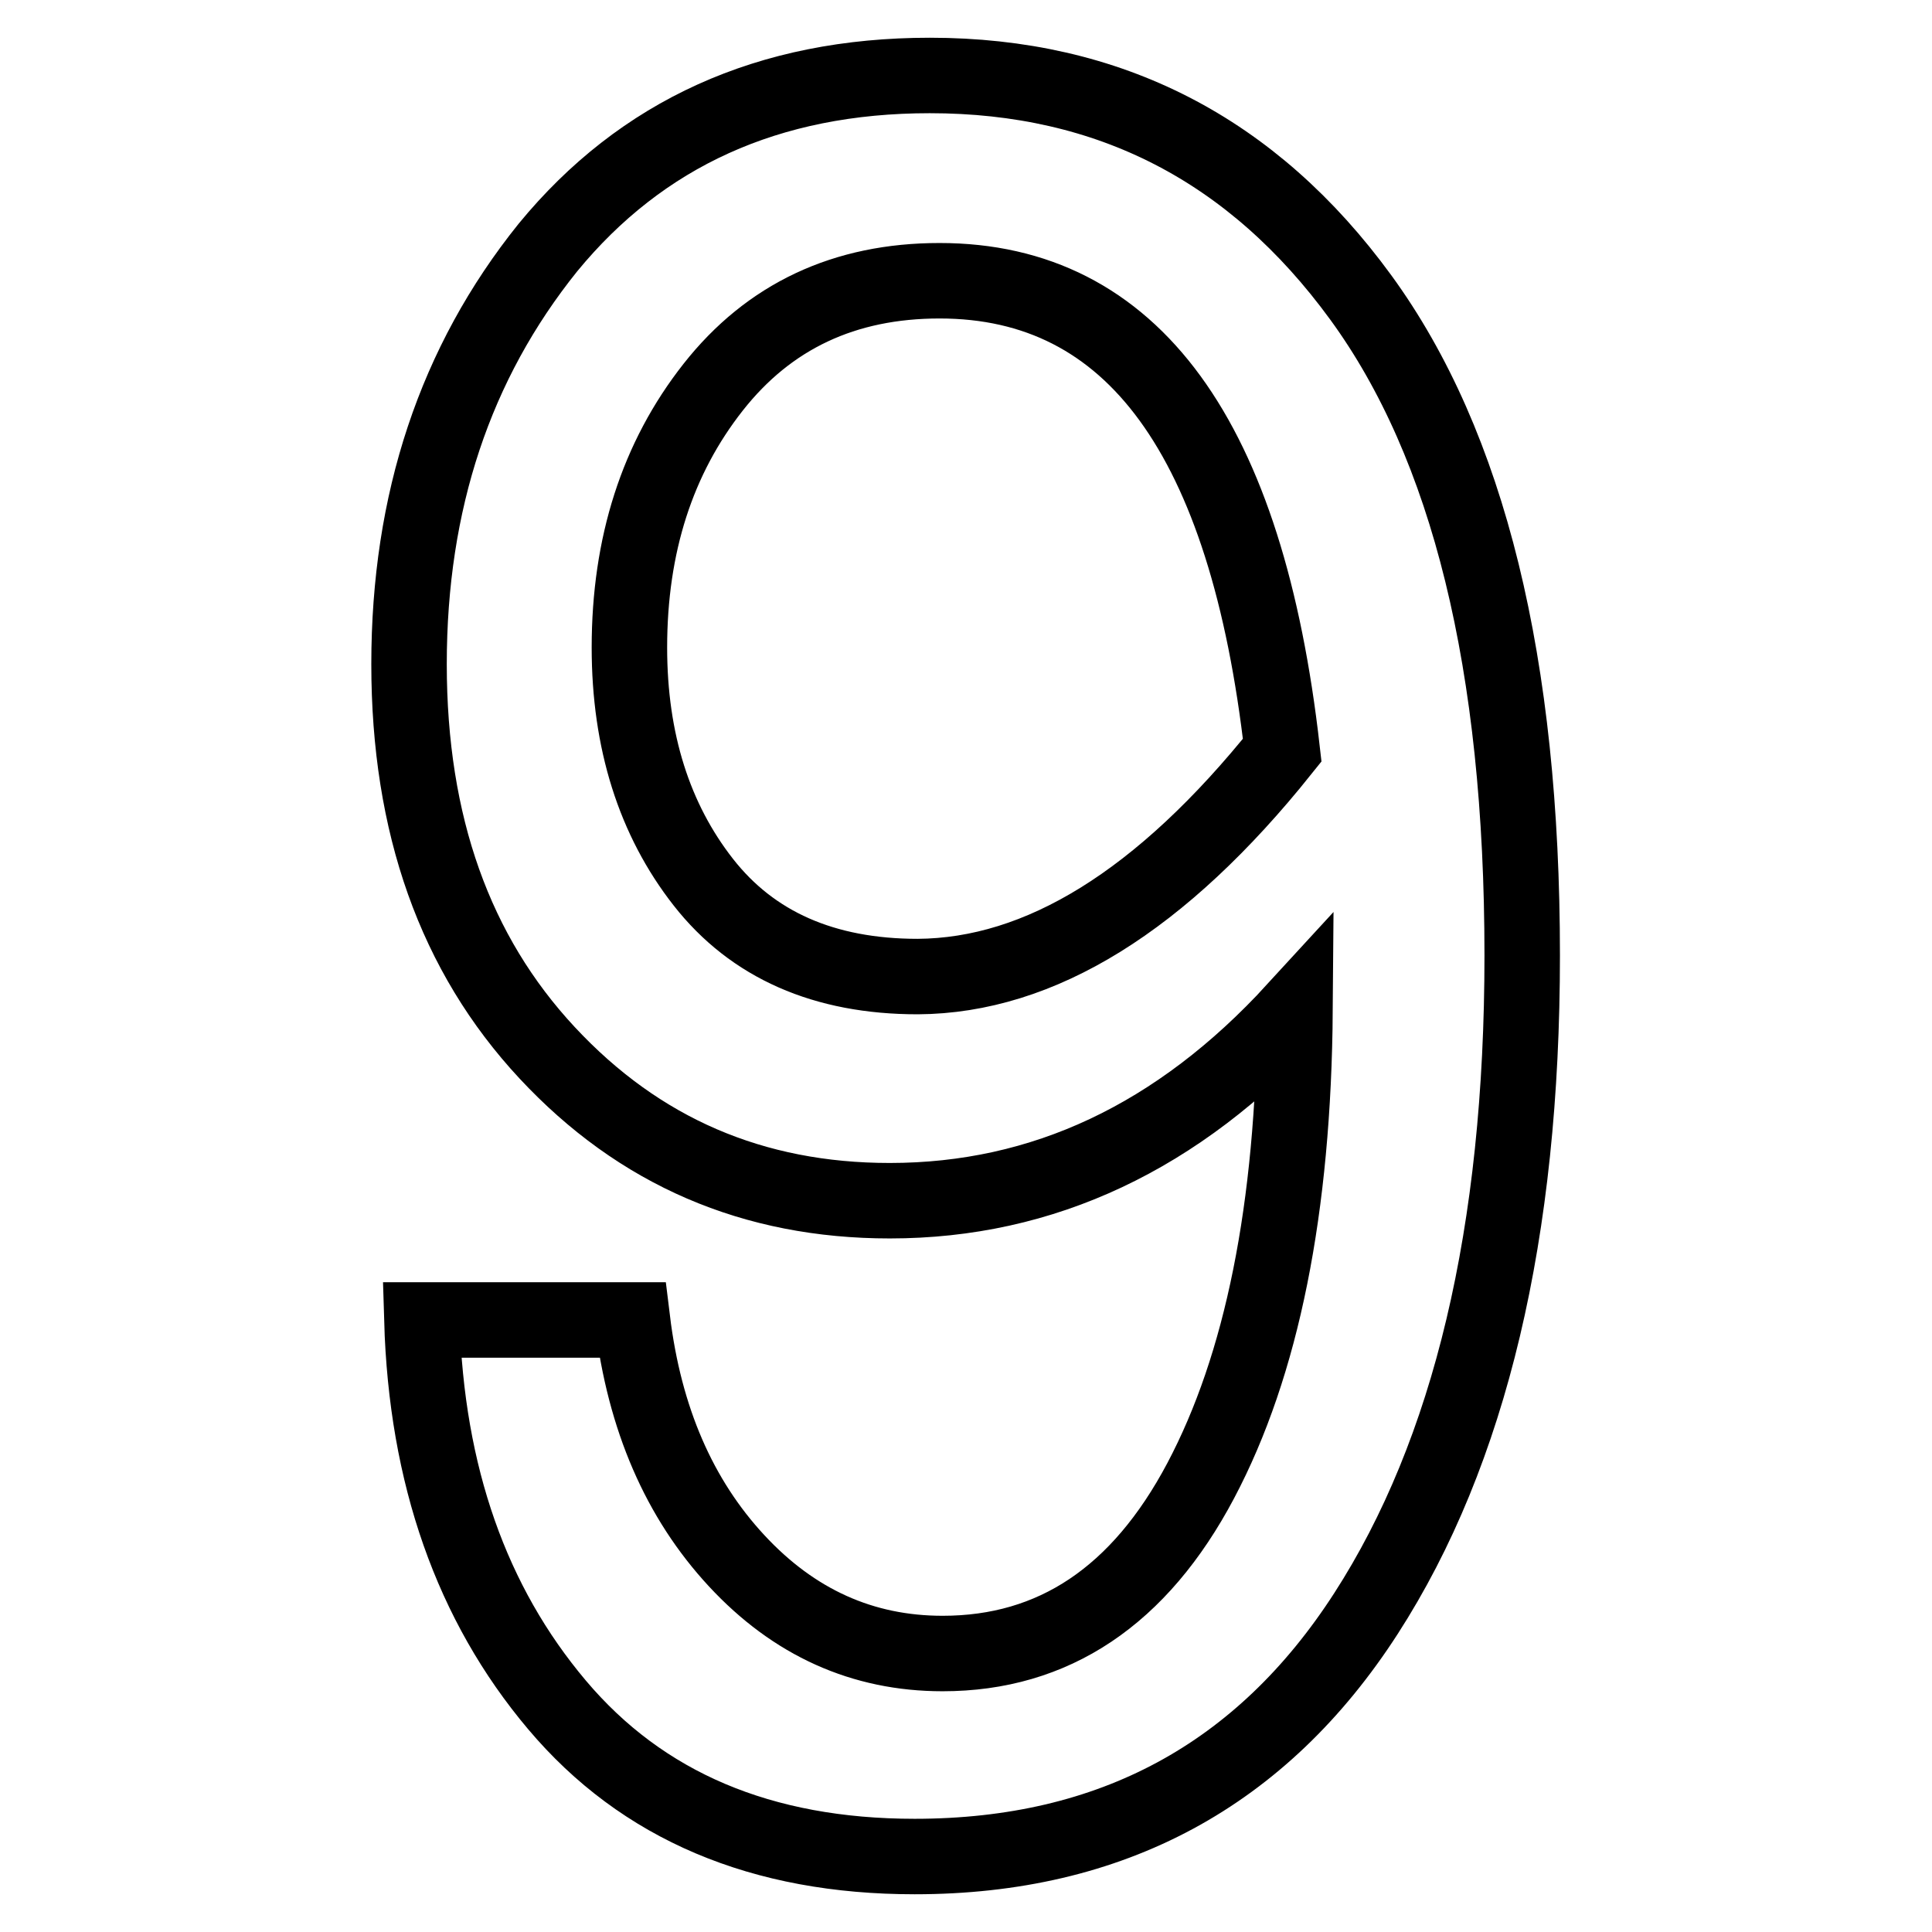
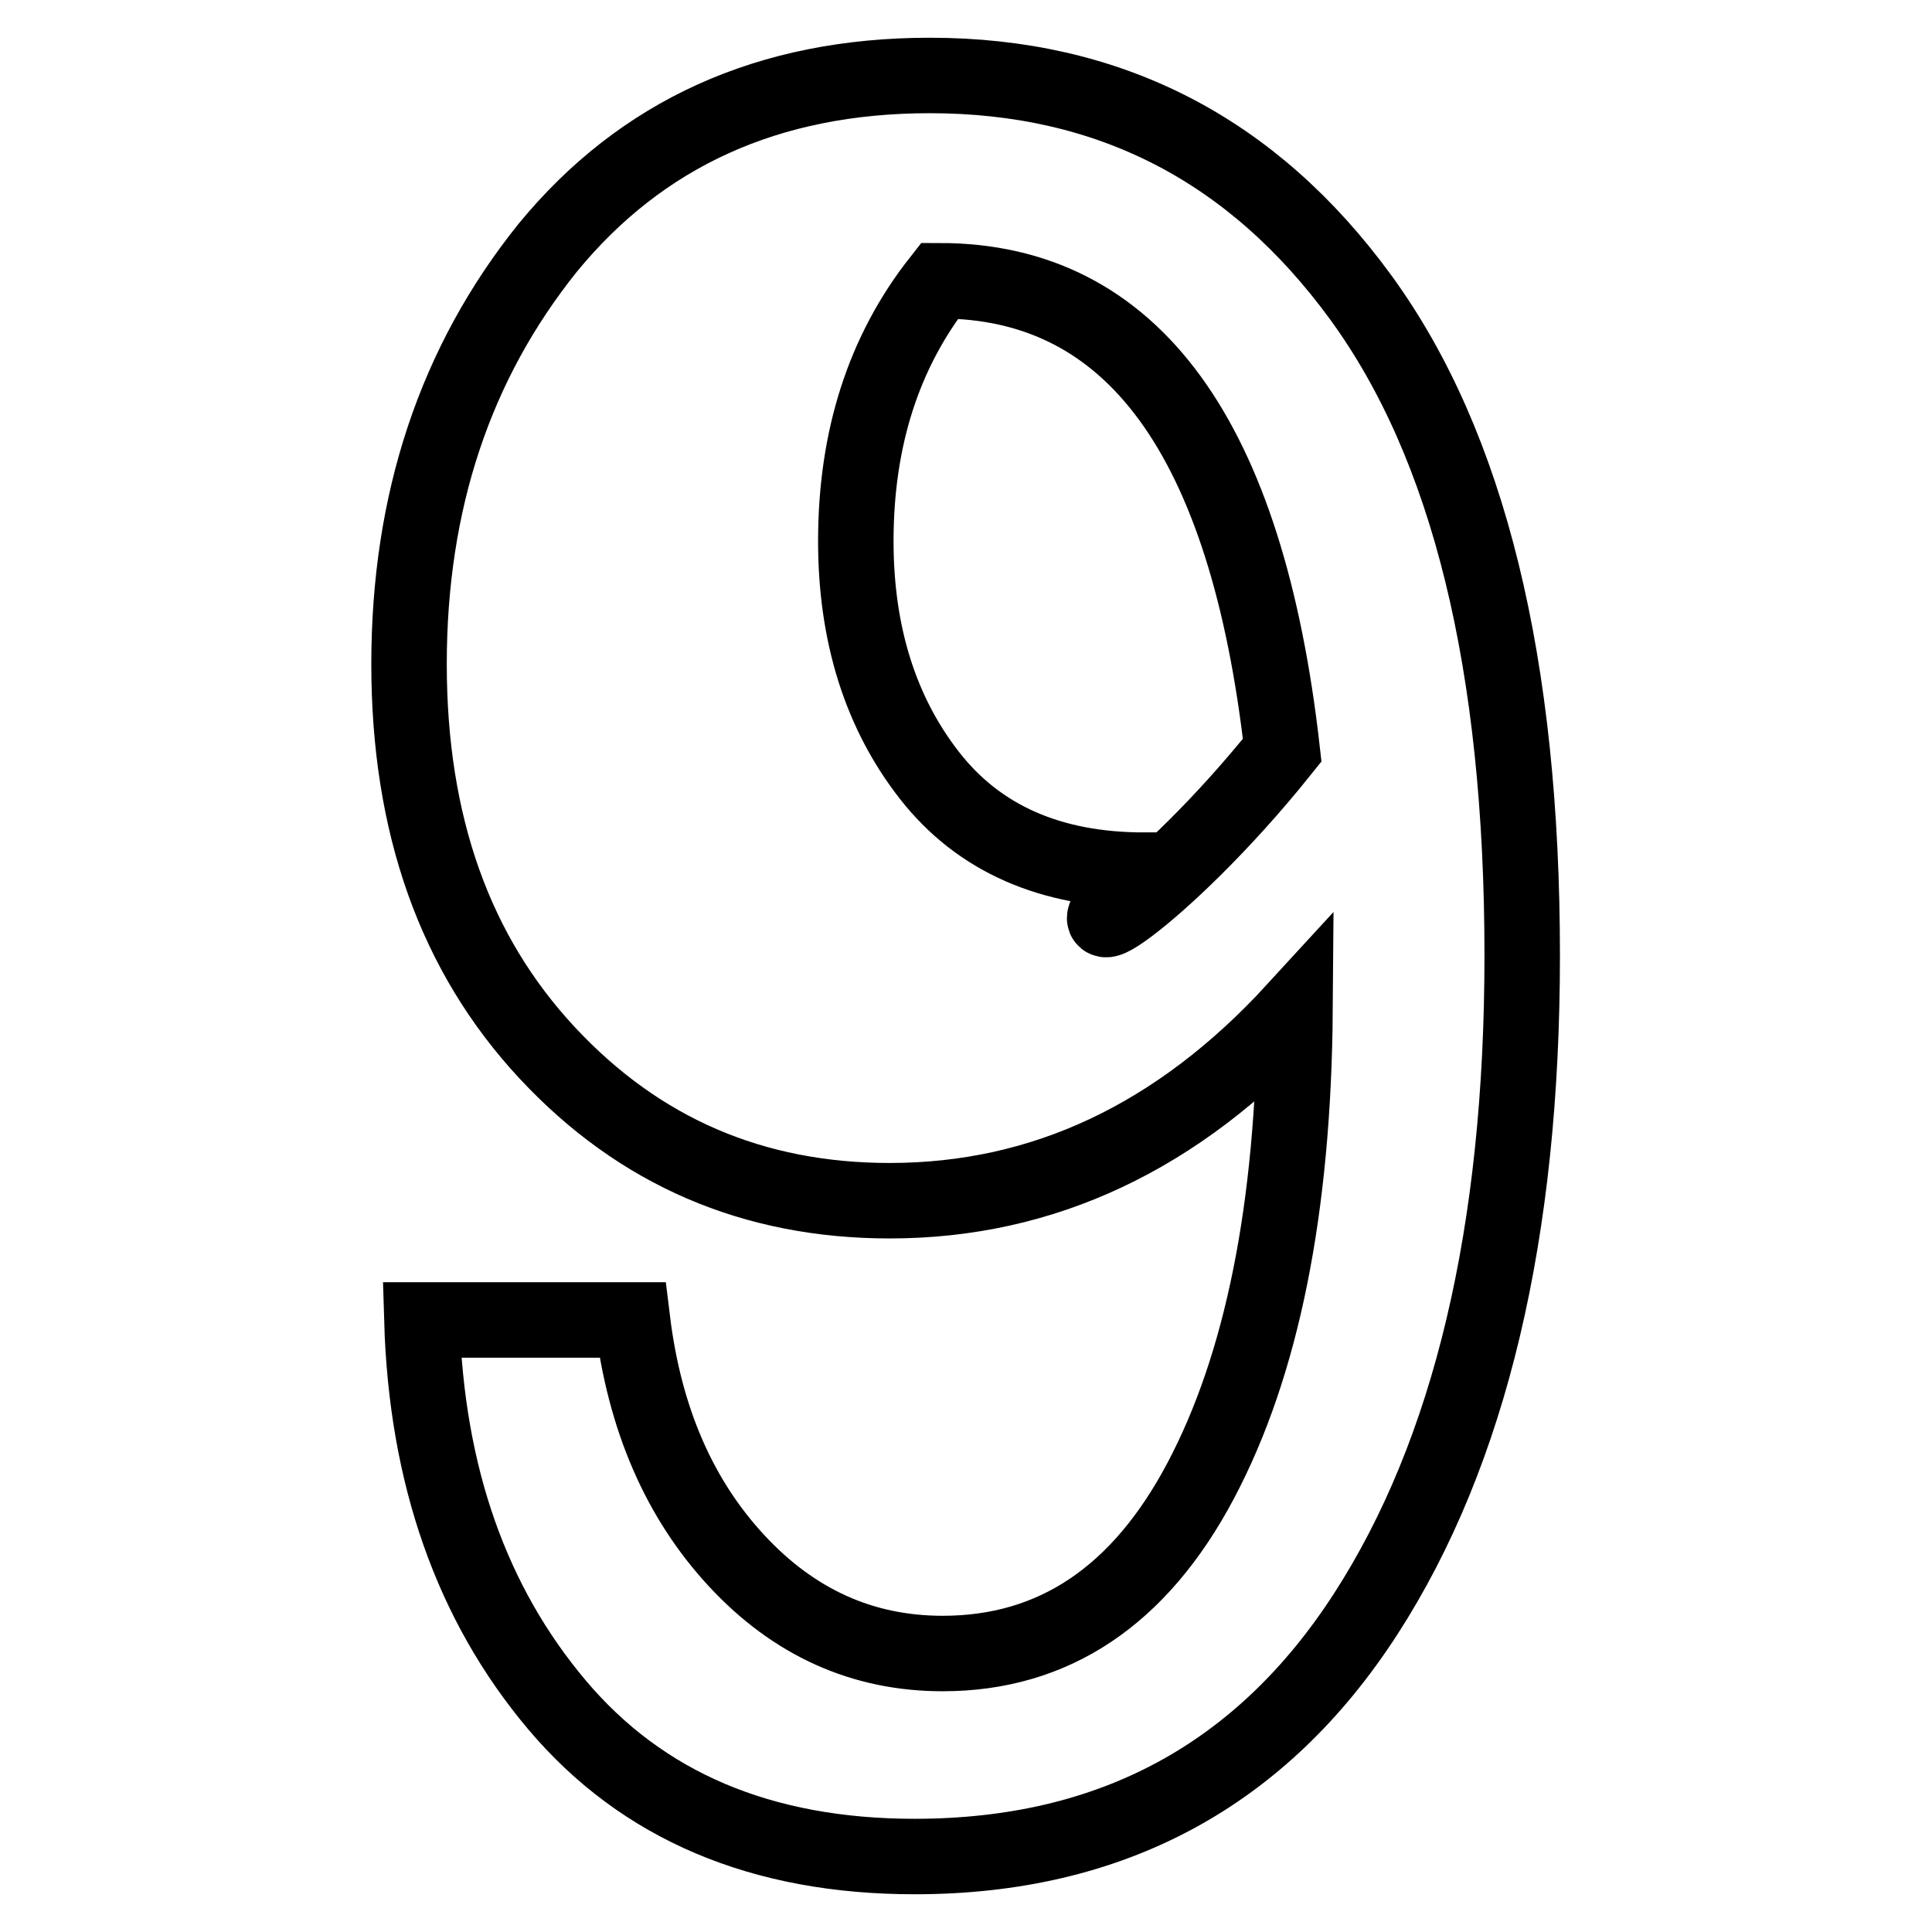
<svg xmlns="http://www.w3.org/2000/svg" version="1.1" x="0px" y="0px" viewBox="0 0 256 256" enable-background="new 0 0 256 256" xml:space="preserve">
  <g>
    <g>
-       <path stroke-width="10" fill-opacity="0" stroke="#000000" d="M55.9,174.9h27.9c1.6,13.1,6.2,23.7,13.8,31.9c7.6,8.2,16.7,12.3,27.3,12.3c14.7,0,26.1-7.6,34.2-22.9c8.1-15.3,12.3-36,12.5-62.4c-15.5,16.9-33.4,25.3-53.7,25.3c-18.1,0-33.2-6.5-45.4-19.6c-12.2-13.1-18.3-30.2-18.3-51.5c0-21.5,6.1-39.9,18.4-55.2C85,17.7,101.8,10,123.2,10c23.8,0,42.8,9.8,57.1,29.4c14.3,19.6,21.4,48.6,21.4,87.2c0,36.7-6.9,65.8-20.7,87.2c-13.8,21.4-33.7,32.2-59.8,32.2c-20.3,0-36.1-6.7-47.4-20.1C62.5,212.5,56.5,195.5,55.9,174.9z M169.9,99.4c-4.7-41.4-19.8-62.2-45.4-62.2c-12.6,0-22.6,4.7-30,14.1c-7.4,9.4-11.1,20.9-11.1,34.5c0,12.4,3.3,22.8,9.8,31.1c6.5,8.3,16,12.5,28.4,12.5C137.8,129.3,153.9,119.4,169.9,99.4z" />
+       <path stroke-width="10" fill-opacity="0" stroke="#000000" d="M55.9,174.9h27.9c1.6,13.1,6.2,23.7,13.8,31.9c7.6,8.2,16.7,12.3,27.3,12.3c14.7,0,26.1-7.6,34.2-22.9c8.1-15.3,12.3-36,12.5-62.4c-15.5,16.9-33.4,25.3-53.7,25.3c-18.1,0-33.2-6.5-45.4-19.6c-12.2-13.1-18.3-30.2-18.3-51.5c0-21.5,6.1-39.9,18.4-55.2C85,17.7,101.8,10,123.2,10c23.8,0,42.8,9.8,57.1,29.4c14.3,19.6,21.4,48.6,21.4,87.2c0,36.7-6.9,65.8-20.7,87.2c-13.8,21.4-33.7,32.2-59.8,32.2c-20.3,0-36.1-6.7-47.4-20.1C62.5,212.5,56.5,195.5,55.9,174.9z M169.9,99.4c-4.7-41.4-19.8-62.2-45.4-62.2c-7.4,9.4-11.1,20.9-11.1,34.5c0,12.4,3.3,22.8,9.8,31.1c6.5,8.3,16,12.5,28.4,12.5C137.8,129.3,153.9,119.4,169.9,99.4z" />
    </g>
  </g>
</svg>